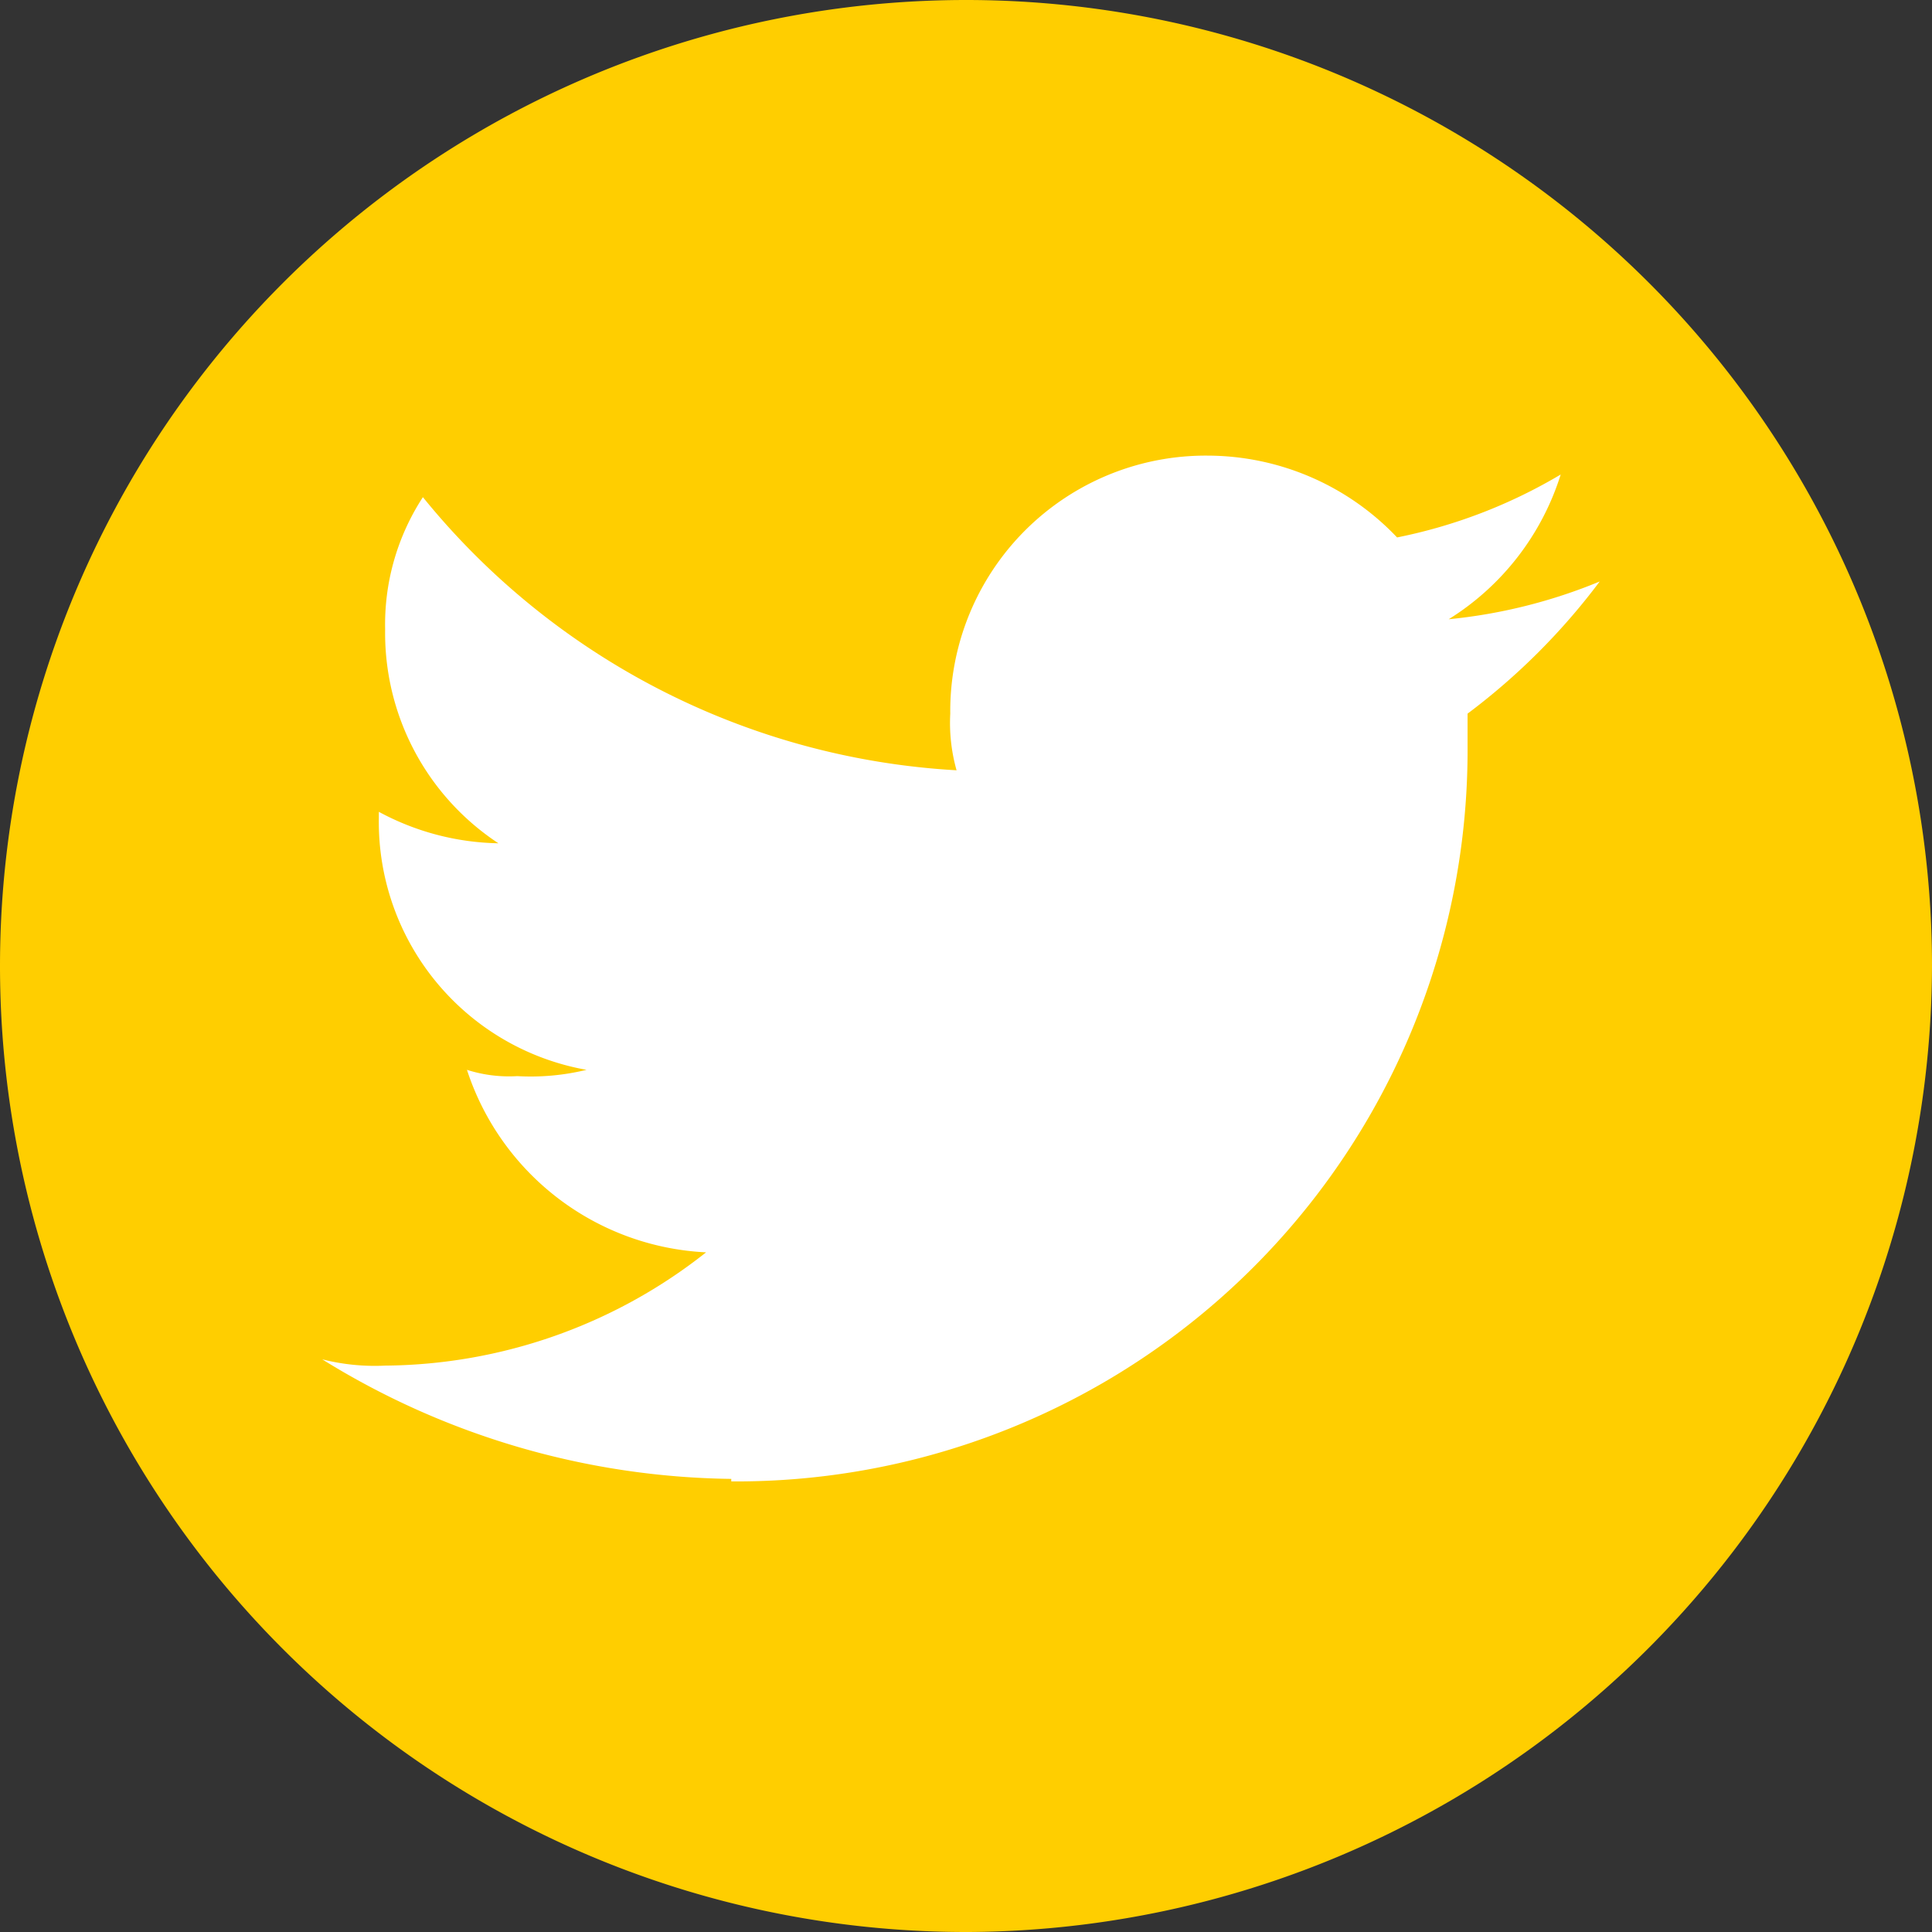
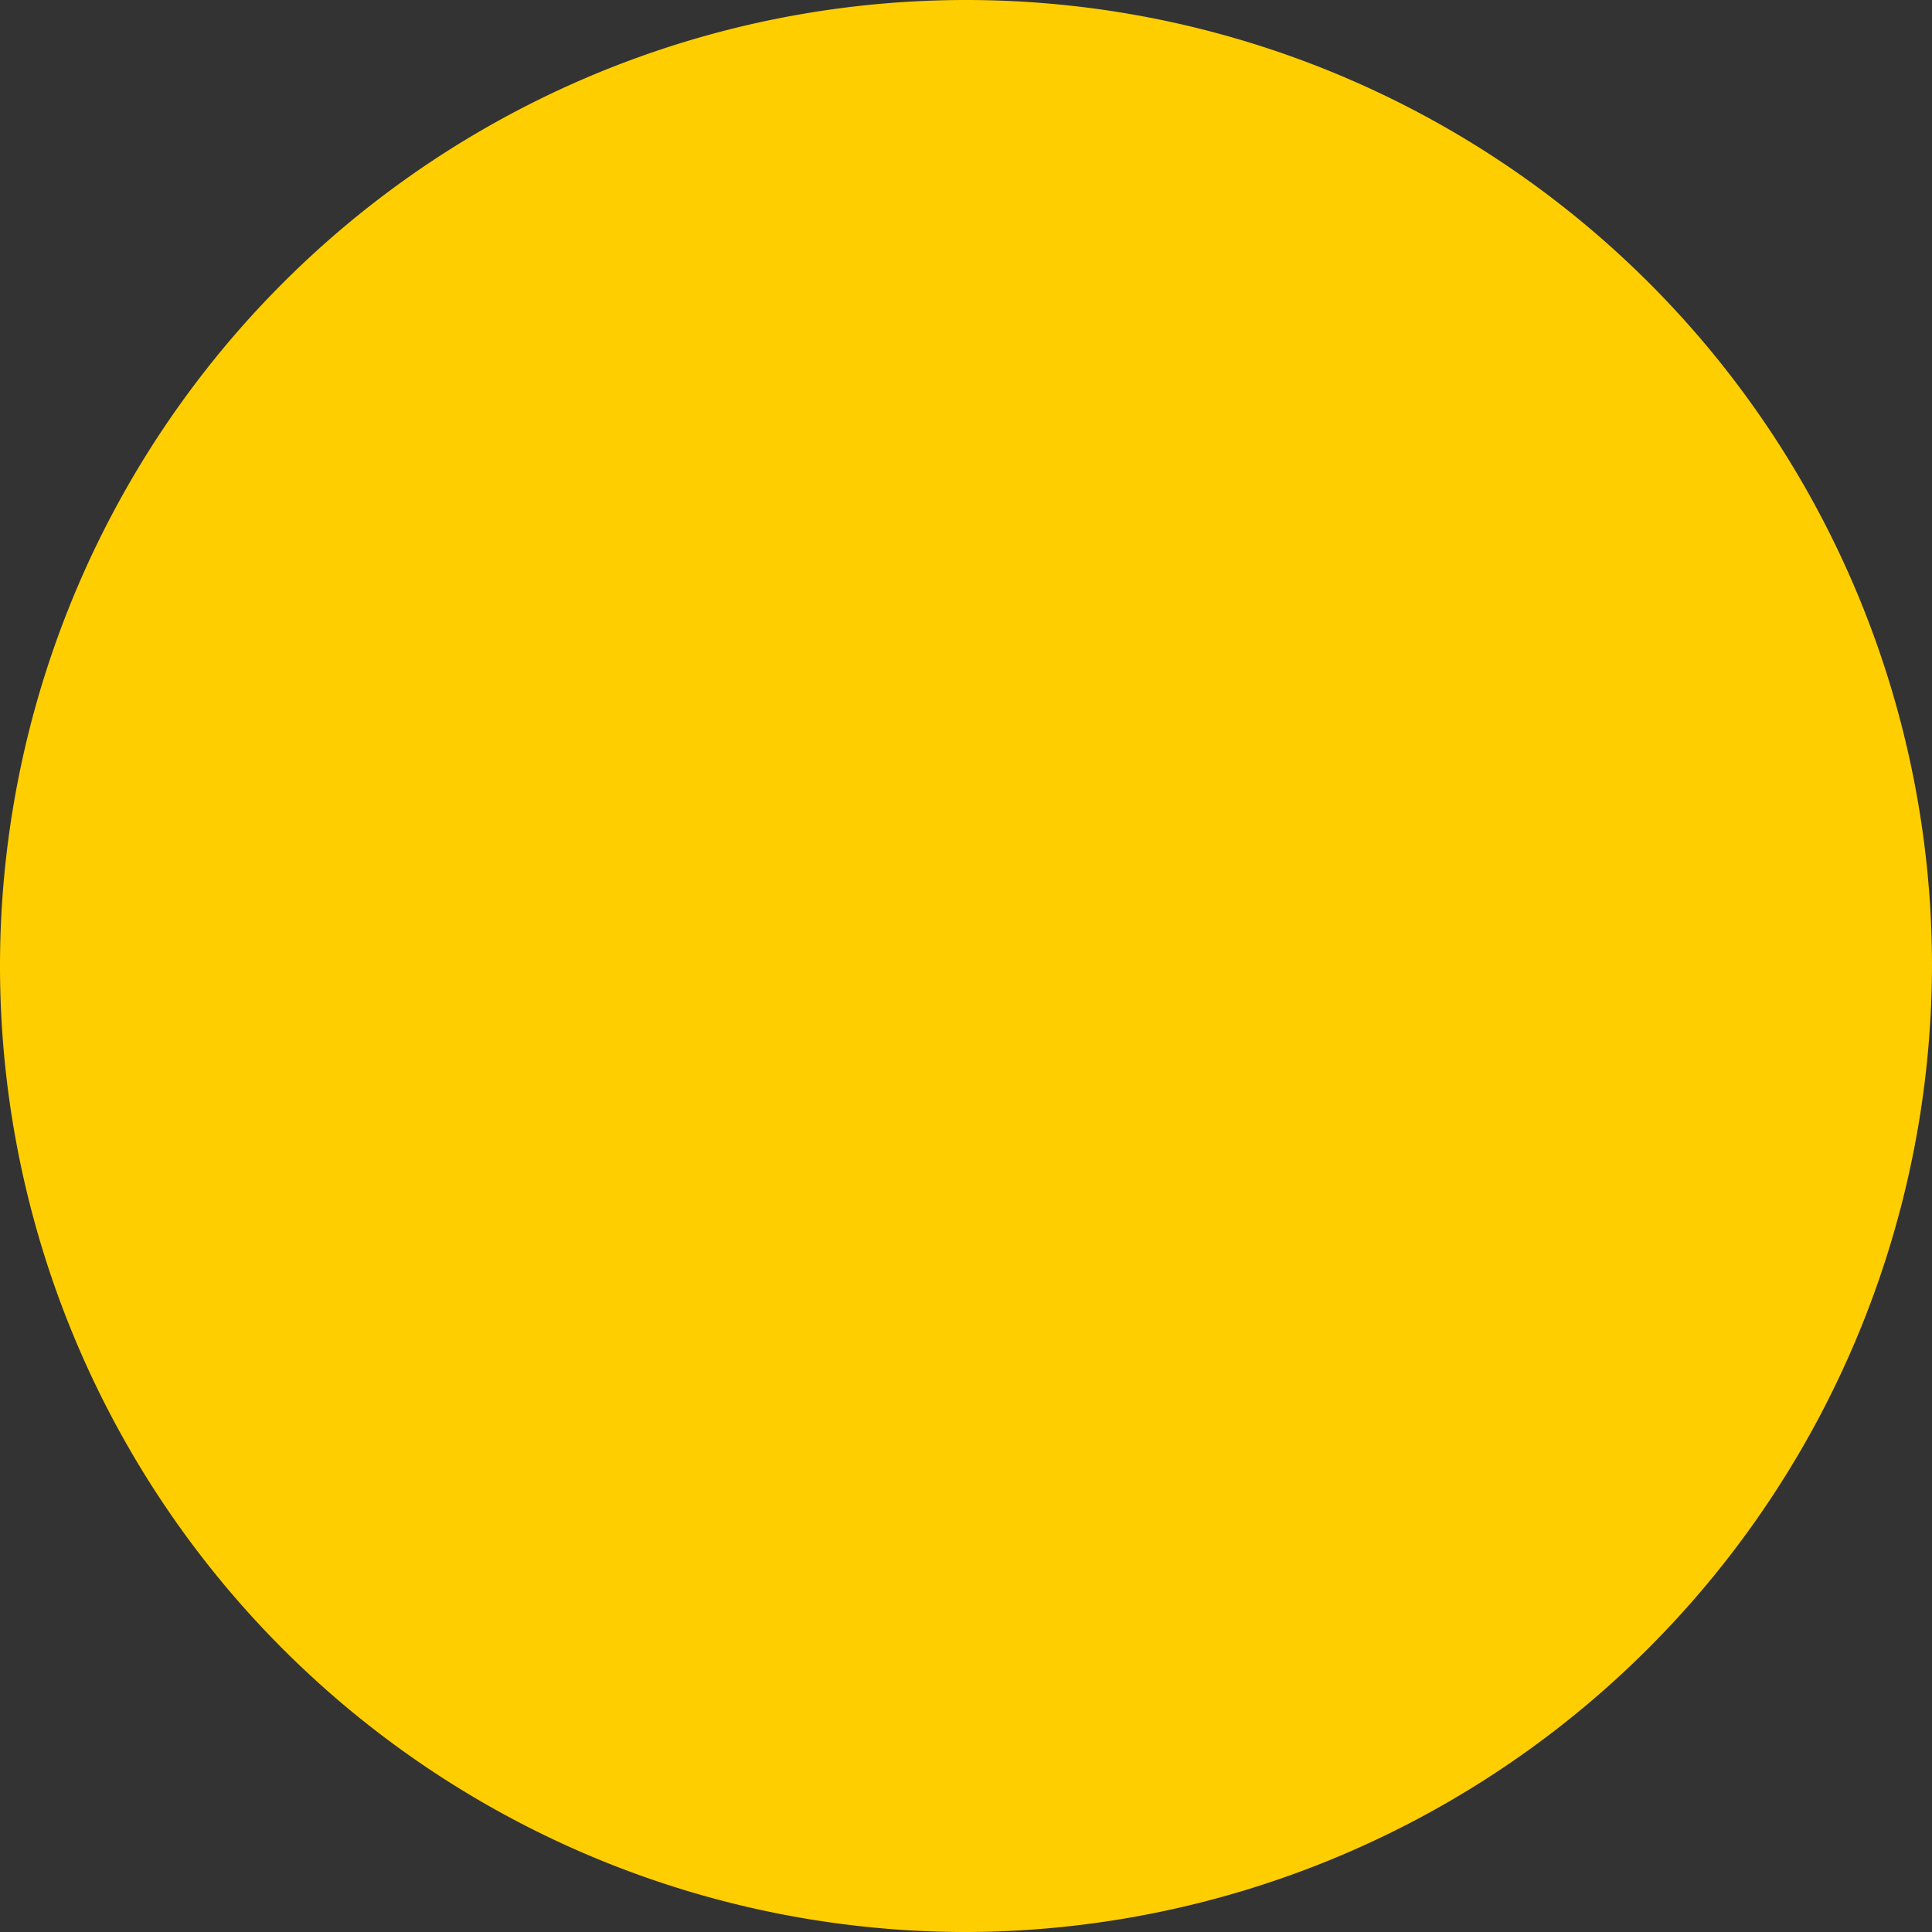
<svg xmlns="http://www.w3.org/2000/svg" id="Layer_1" data-name="Layer 1" width="0.43in" height="0.43in" viewBox="0 0 30.7 30.7">
  <rect x="0" y="0" width="30.7" height="30.7" fill="#333333" stroke="none" />
  <title>thumb_Twitter</title>
  <path d="M30.9,15.4A15.35,15.35,0,1,0,15.6,30.8,15.39,15.39,0,0,0,30.9,15.4Z" transform="translate(-0.2 -0.1)" fill="#ffce00" />
  <g id="layer1">
-     <path id="path3611" d="M11.82,23.64a11.62,11.62,0,0,0,11.7-11.7v-.5a10.45,10.45,0,0,0,2.1-2.1,8.44,8.44,0,0,1-2.4.6A4.18,4.18,0,0,0,25,7.64a8.25,8.25,0,0,1-2.6,1,4.16,4.16,0,0,0-3-1.3,4.06,4.06,0,0,0-4.1,4.1,2.77,2.77,0,0,0,.1.9A11.77,11.77,0,0,1,6.92,8a3.7,3.7,0,0,0-.6,2.1,4,4,0,0,0,1.8,3.4,4.14,4.14,0,0,1-1.9-.5v.1a4,4,0,0,0,3.3,4,3.75,3.75,0,0,1-1.1.1,2.2,2.2,0,0,1-.8-.1,4.21,4.21,0,0,0,3.8,2.9,8.32,8.32,0,0,1-5.1,1.8,3.4,3.4,0,0,1-1-.1,12.6,12.6,0,0,0,6.5,1.9" transform="translate(-0.2 -0.1)" fill="#fff" />
-   </g>
+     </g>
</svg>